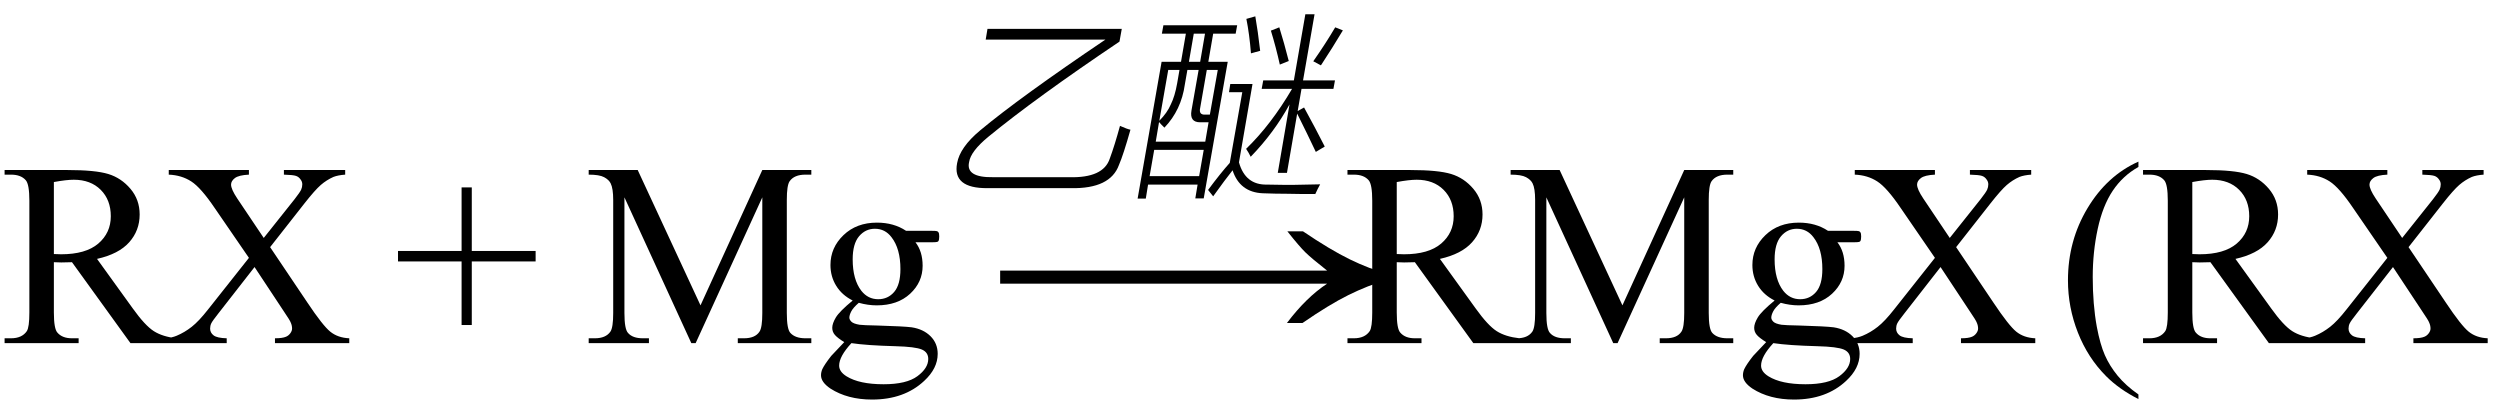
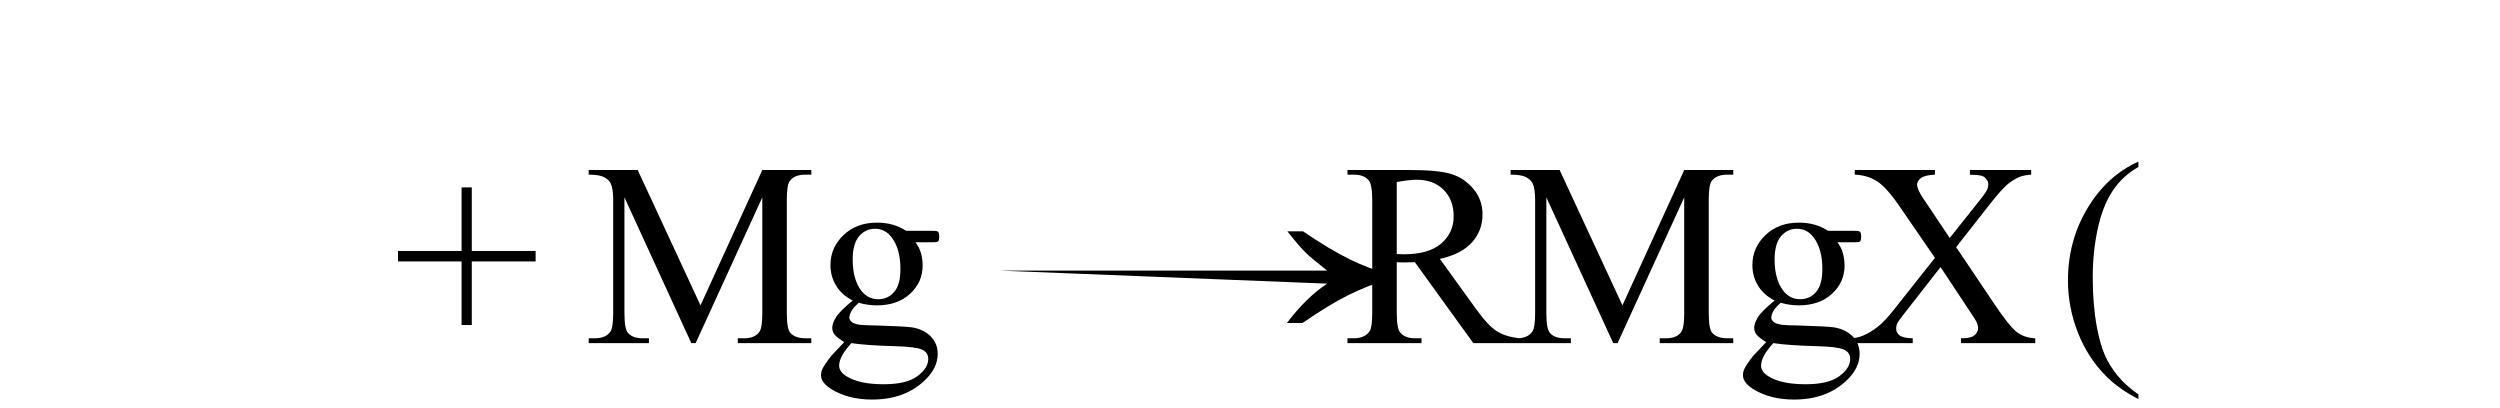
<svg xmlns="http://www.w3.org/2000/svg" stroke-dasharray="none" shape-rendering="auto" font-family="'Dialog'" width="153" text-rendering="auto" fill-opacity="1" contentScriptType="text/ecmascript" color-interpolation="auto" color-rendering="auto" preserveAspectRatio="xMidYMid meet" font-size="12" fill="black" stroke="black" image-rendering="auto" stroke-miterlimit="10" zoomAndPan="magnify" version="1.0" stroke-linecap="square" stroke-linejoin="miter" contentStyleType="text/css" font-style="normal" height="25" stroke-width="1" stroke-dashoffset="0" font-weight="normal" stroke-opacity="1">
  <defs id="genericDefs" />
  <g>
    <g text-rendering="optimizeLegibility" transform="translate(0,21)" color-rendering="optimizeQuality" color-interpolation="linearRGB" image-rendering="optimizeQuality">
-       <path d="M10.812 0 L7.984 0 L4.406 -4.953 Q4 -4.938 3.75 -4.938 Q3.656 -4.938 3.539 -4.945 Q3.422 -4.953 3.297 -4.953 L3.297 -1.875 Q3.297 -0.875 3.516 -0.641 Q3.812 -0.297 4.406 -0.297 L4.812 -0.297 L4.812 0 L0.281 0 L0.281 -0.297 L0.672 -0.297 Q1.344 -0.297 1.641 -0.734 Q1.797 -0.969 1.797 -1.875 L1.797 -8.719 Q1.797 -9.719 1.578 -9.969 Q1.281 -10.312 0.672 -10.312 L0.281 -10.312 L0.281 -10.594 L4.141 -10.594 Q5.828 -10.594 6.625 -10.352 Q7.422 -10.109 7.984 -9.445 Q8.547 -8.781 8.547 -7.875 Q8.547 -6.891 7.906 -6.172 Q7.266 -5.453 5.938 -5.156 L8.125 -2.125 Q8.875 -1.078 9.414 -0.734 Q9.953 -0.391 10.812 -0.297 L10.812 0 ZM3.297 -5.453 Q3.438 -5.453 3.547 -5.445 Q3.656 -5.438 3.734 -5.438 Q5.25 -5.438 6.016 -6.094 Q6.781 -6.75 6.781 -7.766 Q6.781 -8.766 6.164 -9.383 Q5.547 -10 4.516 -10 Q4.062 -10 3.297 -9.859 L3.297 -5.453 ZM16.531 -5.875 L18.812 -2.484 Q19.75 -1.078 20.211 -0.703 Q20.672 -0.328 21.375 -0.297 L21.375 0 L16.828 0 L16.828 -0.297 Q17.281 -0.297 17.5 -0.391 Q17.656 -0.453 17.766 -0.602 Q17.875 -0.75 17.875 -0.891 Q17.875 -1.078 17.797 -1.25 Q17.75 -1.391 17.375 -1.938 L15.578 -4.656 L13.359 -1.812 Q13 -1.359 12.93 -1.211 Q12.859 -1.062 12.859 -0.891 Q12.859 -0.641 13.07 -0.477 Q13.281 -0.312 13.875 -0.297 L13.875 0 L10.125 0 L10.125 -0.297 Q10.516 -0.328 10.812 -0.453 Q11.297 -0.656 11.734 -1 Q12.172 -1.344 12.734 -2.062 L15.234 -5.219 L13.141 -8.266 Q12.297 -9.516 11.703 -9.898 Q11.109 -10.281 10.328 -10.312 L10.328 -10.594 L15.234 -10.594 L15.234 -10.312 Q14.609 -10.281 14.375 -10.102 Q14.141 -9.922 14.141 -9.703 Q14.141 -9.422 14.516 -8.859 L16.141 -6.438 L18.031 -8.812 Q18.359 -9.234 18.43 -9.391 Q18.5 -9.547 18.5 -9.719 Q18.5 -9.875 18.406 -10 Q18.297 -10.172 18.117 -10.234 Q17.938 -10.297 17.375 -10.312 L17.375 -10.594 L21.125 -10.594 L21.125 -10.312 Q20.688 -10.281 20.406 -10.172 Q19.984 -9.984 19.633 -9.68 Q19.281 -9.375 18.641 -8.562 L16.531 -5.875 Z" stroke="none" />
-     </g>
+       </g>
    <g text-rendering="optimizeLegibility" transform="translate(24.061,21)" color-rendering="optimizeQuality" color-interpolation="linearRGB" image-rendering="optimizeQuality">
      <path d="M4.188 -1.109 L4.188 -5 L0.297 -5 L0.297 -5.641 L4.188 -5.641 L4.188 -9.531 L4.812 -9.531 L4.812 -5.641 L8.719 -5.641 L8.719 -5 L4.812 -5 L4.812 -1.109 L4.188 -1.109 Z" stroke="none" />
    </g>
    <g text-rendering="optimizeLegibility" transform="translate(35.762,21)" color-rendering="optimizeQuality" color-interpolation="linearRGB" image-rendering="optimizeQuality">
      <path d="M6.547 0 L2.453 -8.922 L2.453 -1.844 Q2.453 -0.859 2.672 -0.625 Q2.953 -0.297 3.578 -0.297 L3.953 -0.297 L3.953 0 L0.266 0 L0.266 -0.297 L0.641 -0.297 Q1.312 -0.297 1.594 -0.703 Q1.766 -0.953 1.766 -1.844 L1.766 -8.766 Q1.766 -9.469 1.609 -9.781 Q1.5 -10 1.211 -10.156 Q0.922 -10.312 0.266 -10.312 L0.266 -10.594 L3.266 -10.594 L7.109 -2.312 L10.891 -10.594 L13.891 -10.594 L13.891 -10.312 L13.531 -10.312 Q12.844 -10.312 12.562 -9.906 Q12.391 -9.656 12.391 -8.766 L12.391 -1.844 Q12.391 -0.859 12.609 -0.625 Q12.906 -0.297 13.531 -0.297 L13.891 -0.297 L13.891 0 L9.391 0 L9.391 -0.297 L9.766 -0.297 Q10.453 -0.297 10.719 -0.703 Q10.891 -0.953 10.891 -1.844 L10.891 -8.922 L6.812 0 L6.547 0 ZM16.422 -2.609 Q15.766 -2.938 15.414 -3.508 Q15.062 -4.078 15.062 -4.781 Q15.062 -5.844 15.859 -6.609 Q16.656 -7.375 17.906 -7.375 Q18.938 -7.375 19.688 -6.875 L21.203 -6.875 Q21.531 -6.875 21.586 -6.852 Q21.641 -6.828 21.672 -6.781 Q21.719 -6.719 21.719 -6.531 Q21.719 -6.328 21.672 -6.25 Q21.656 -6.219 21.594 -6.195 Q21.531 -6.172 21.203 -6.172 L20.266 -6.172 Q20.703 -5.609 20.703 -4.734 Q20.703 -3.734 19.938 -3.023 Q19.172 -2.312 17.891 -2.312 Q17.359 -2.312 16.797 -2.469 Q16.453 -2.172 16.336 -1.945 Q16.219 -1.719 16.219 -1.562 Q16.219 -1.438 16.344 -1.312 Q16.469 -1.188 16.844 -1.125 Q17.062 -1.094 17.938 -1.078 Q19.547 -1.031 20.031 -0.969 Q20.75 -0.859 21.188 -0.422 Q21.625 0.016 21.625 0.656 Q21.625 1.547 20.797 2.312 Q19.578 3.453 17.609 3.453 Q16.109 3.453 15.062 2.781 Q14.484 2.391 14.484 1.969 Q14.484 1.781 14.562 1.594 Q14.703 1.297 15.109 0.781 Q15.172 0.719 15.906 -0.062 Q15.5 -0.312 15.336 -0.5 Q15.172 -0.688 15.172 -0.938 Q15.172 -1.203 15.391 -1.57 Q15.609 -1.938 16.422 -2.609 ZM17.781 -7 Q17.203 -7 16.812 -6.539 Q16.422 -6.078 16.422 -5.125 Q16.422 -3.891 16.953 -3.203 Q17.359 -2.688 17.984 -2.688 Q18.578 -2.688 18.961 -3.133 Q19.344 -3.578 19.344 -4.531 Q19.344 -5.781 18.797 -6.484 Q18.406 -7 17.781 -7 ZM16.344 0 Q15.969 0.406 15.781 0.75 Q15.594 1.094 15.594 1.375 Q15.594 1.75 16.047 2.031 Q16.828 2.516 18.312 2.516 Q19.719 2.516 20.383 2.023 Q21.047 1.531 21.047 0.969 Q21.047 0.562 20.656 0.391 Q20.25 0.219 19.047 0.188 Q17.281 0.141 16.344 0 Z" stroke="none" />
    </g>
    <g text-rendering="optimizeLegibility" transform="translate(60.205,21) matrix(1.607,0,0,1,0,0)" color-rendering="optimizeQuality" color-interpolation="linearRGB" image-rendering="optimizeQuality">
-       <path d="M12.156 -6.844 Q13.188 -5.719 13.945 -5.125 Q14.703 -4.531 15.375 -4.25 L15.375 -3.891 Q14.609 -3.516 13.883 -2.938 Q13.156 -2.359 12.141 -1.234 L11.547 -1.234 Q12.281 -2.797 13.078 -3.641 L0.625 -3.641 L0.625 -4.438 L13.078 -4.438 Q12.484 -5.188 12.25 -5.555 Q12.016 -5.922 11.562 -6.844 L12.156 -6.844 Z" stroke="none" />
+       <path d="M12.156 -6.844 Q13.188 -5.719 13.945 -5.125 Q14.703 -4.531 15.375 -4.25 L15.375 -3.891 Q14.609 -3.516 13.883 -2.938 Q13.156 -2.359 12.141 -1.234 L11.547 -1.234 Q12.281 -2.797 13.078 -3.641 L0.625 -4.438 L13.078 -4.438 Q12.484 -5.188 12.25 -5.555 Q12.016 -5.922 11.562 -6.844 L12.156 -6.844 Z" stroke="none" />
    </g>
    <g text-rendering="optimizeLegibility" transform="translate(57.481,10.703)" color-rendering="optimizeQuality" color-interpolation="linearRGB" image-rendering="optimizeQuality">
-       <path d="M10.438 -1 Q10.734 -1.797 11.062 -3 Q11.516 -2.797 11.703 -2.766 Q11.266 -1.219 11 -0.609 Q10.469 0.859 8.062 0.812 L2.953 0.812 Q0.797 0.828 1.094 -0.719 Q1.266 -1.688 2.5 -2.719 Q4.938 -4.75 10.172 -8.281 L2.844 -8.281 L2.953 -8.938 L11.172 -8.938 L11.031 -8.156 Q5.875 -4.688 3 -2.328 Q1.922 -1.438 1.828 -0.781 Q1.609 0.172 3.312 0.141 L7.938 0.141 Q10.047 0.203 10.438 -1 Z" stroke="none" />
-     </g>
+       </g>
    <g text-rendering="optimizeLegibility" transform="translate(69.184,10.703)" color-rendering="optimizeQuality" color-interpolation="linearRGB" image-rendering="optimizeQuality">
-       <path d="M2.016 -9.156 L6.531 -9.156 L6.438 -8.641 L5.062 -8.641 L4.766 -6.922 L5.953 -6.922 L4.484 1.438 L3.969 1.438 L4.109 0.594 L1.078 0.594 L0.938 1.453 L0.438 1.453 L1.906 -6.922 L3.094 -6.922 L3.391 -8.641 L1.922 -8.641 L2.016 -9.156 ZM7.078 -1.594 Q8.609 -3.078 9.891 -5.266 L8.031 -5.266 L8.125 -5.781 L10 -5.781 L10.703 -9.828 L11.266 -9.828 L10.562 -5.781 L12.516 -5.781 L12.422 -5.266 L10.469 -5.266 L10.234 -3.906 L10.625 -4.125 Q11.328 -2.844 11.891 -1.734 L11.344 -1.406 Q10.828 -2.5 10.203 -3.75 L9.578 -0.125 L9.016 -0.125 L9.734 -4.312 Q8.797 -2.594 7.359 -1.109 Q7.219 -1.391 7.078 -1.594 ZM8.359 0.594 Q8.906 0.609 9.297 0.609 Q9.703 0.609 10.062 0.609 Q10.766 0.594 11.609 0.578 Q11.453 0.859 11.312 1.172 Q10.234 1.172 9.609 1.156 Q8.891 1.156 8.094 1.125 Q6.688 1.062 6.25 -0.281 Q5.812 0.266 5.062 1.312 L4.75 0.922 Q5.516 -0.109 6.078 -0.734 L6.844 -5.062 L6.031 -5.062 L6.109 -5.562 L7.469 -5.562 L6.641 -0.766 Q7.031 0.625 8.359 0.594 ZM2.078 -2.891 Q2.031 -2.938 1.906 -3.062 Q1.812 -3.172 1.75 -3.234 L1.547 -2.031 L4.578 -2.031 L4.781 -3.219 L4.266 -3.219 Q3.609 -3.219 3.734 -3.938 L4.172 -6.422 L3.484 -6.422 L3.328 -5.531 Q3.109 -3.969 2.078 -2.891 ZM1.453 -1.531 L1.172 0.078 L4.203 0.078 L4.484 -1.531 L1.453 -1.531 ZM5.344 -6.422 L4.672 -6.422 L4.266 -4.094 Q4.172 -3.672 4.562 -3.688 L4.859 -3.688 L5.344 -6.422 ZM2.312 -6.422 L1.766 -3.312 Q2.25 -3.797 2.469 -4.312 Q2.719 -4.812 2.859 -5.609 L3 -6.422 L2.312 -6.422 ZM11.656 -6.703 L11.188 -6.953 Q11.953 -8.047 12.531 -9.031 L13 -8.844 Q12.375 -7.797 11.656 -6.703 ZM8.594 -8.828 L9.109 -9.031 Q9.406 -8.078 9.688 -6.969 L9.141 -6.75 Q8.906 -7.812 8.594 -8.828 ZM7.375 -7.438 Q7.281 -8.609 7.094 -9.547 L7.641 -9.703 Q7.797 -8.812 7.938 -7.594 L7.375 -7.438 ZM3.875 -8.641 L3.578 -6.922 L4.266 -6.922 L4.562 -8.641 L3.875 -8.641 Z" stroke="none" />
-     </g>
+       </g>
    <g text-rendering="optimizeLegibility" transform="translate(82.184,21)" color-rendering="optimizeQuality" color-interpolation="linearRGB" image-rendering="optimizeQuality">
      <path d="M10.812 0 L7.984 0 L4.406 -4.953 Q4 -4.938 3.75 -4.938 Q3.656 -4.938 3.539 -4.945 Q3.422 -4.953 3.297 -4.953 L3.297 -1.875 Q3.297 -0.875 3.516 -0.641 Q3.812 -0.297 4.406 -0.297 L4.812 -0.297 L4.812 0 L0.281 0 L0.281 -0.297 L0.672 -0.297 Q1.344 -0.297 1.641 -0.734 Q1.797 -0.969 1.797 -1.875 L1.797 -8.719 Q1.797 -9.719 1.578 -9.969 Q1.281 -10.312 0.672 -10.312 L0.281 -10.312 L0.281 -10.594 L4.141 -10.594 Q5.828 -10.594 6.625 -10.352 Q7.422 -10.109 7.984 -9.445 Q8.547 -8.781 8.547 -7.875 Q8.547 -6.891 7.906 -6.172 Q7.266 -5.453 5.938 -5.156 L8.125 -2.125 Q8.875 -1.078 9.414 -0.734 Q9.953 -0.391 10.812 -0.297 L10.812 0 ZM3.297 -5.453 Q3.438 -5.453 3.547 -5.445 Q3.656 -5.438 3.734 -5.438 Q5.25 -5.438 6.016 -6.094 Q6.781 -6.75 6.781 -7.766 Q6.781 -8.766 6.164 -9.383 Q5.547 -10 4.516 -10 Q4.062 -10 3.297 -9.859 L3.297 -5.453 ZM16.547 0 L12.453 -8.922 L12.453 -1.844 Q12.453 -0.859 12.672 -0.625 Q12.953 -0.297 13.578 -0.297 L13.953 -0.297 L13.953 0 L10.266 0 L10.266 -0.297 L10.641 -0.297 Q11.312 -0.297 11.594 -0.703 Q11.766 -0.953 11.766 -1.844 L11.766 -8.766 Q11.766 -9.469 11.609 -9.781 Q11.5 -10 11.211 -10.156 Q10.922 -10.312 10.266 -10.312 L10.266 -10.594 L13.266 -10.594 L17.109 -2.312 L20.891 -10.594 L23.891 -10.594 L23.891 -10.312 L23.531 -10.312 Q22.844 -10.312 22.562 -9.906 Q22.391 -9.656 22.391 -8.766 L22.391 -1.844 Q22.391 -0.859 22.609 -0.625 Q22.906 -0.297 23.531 -0.297 L23.891 -0.297 L23.891 0 L19.391 0 L19.391 -0.297 L19.766 -0.297 Q20.453 -0.297 20.719 -0.703 Q20.891 -0.953 20.891 -1.844 L20.891 -8.922 L16.812 0 L16.547 0 ZM26.422 -2.609 Q25.766 -2.938 25.414 -3.508 Q25.062 -4.078 25.062 -4.781 Q25.062 -5.844 25.859 -6.609 Q26.656 -7.375 27.906 -7.375 Q28.938 -7.375 29.688 -6.875 L31.203 -6.875 Q31.531 -6.875 31.586 -6.852 Q31.641 -6.828 31.672 -6.781 Q31.719 -6.719 31.719 -6.531 Q31.719 -6.328 31.672 -6.25 Q31.656 -6.219 31.594 -6.195 Q31.531 -6.172 31.203 -6.172 L30.266 -6.172 Q30.703 -5.609 30.703 -4.734 Q30.703 -3.734 29.938 -3.023 Q29.172 -2.312 27.891 -2.312 Q27.359 -2.312 26.797 -2.469 Q26.453 -2.172 26.336 -1.945 Q26.219 -1.719 26.219 -1.562 Q26.219 -1.438 26.344 -1.312 Q26.469 -1.188 26.844 -1.125 Q27.062 -1.094 27.938 -1.078 Q29.547 -1.031 30.031 -0.969 Q30.75 -0.859 31.188 -0.422 Q31.625 0.016 31.625 0.656 Q31.625 1.547 30.797 2.312 Q29.578 3.453 27.609 3.453 Q26.109 3.453 25.062 2.781 Q24.484 2.391 24.484 1.969 Q24.484 1.781 24.562 1.594 Q24.703 1.297 25.109 0.781 Q25.172 0.719 25.906 -0.062 Q25.5 -0.312 25.336 -0.5 Q25.172 -0.688 25.172 -0.938 Q25.172 -1.203 25.391 -1.57 Q25.609 -1.938 26.422 -2.609 ZM27.781 -7 Q27.203 -7 26.812 -6.539 Q26.422 -6.078 26.422 -5.125 Q26.422 -3.891 26.953 -3.203 Q27.359 -2.688 27.984 -2.688 Q28.578 -2.688 28.961 -3.133 Q29.344 -3.578 29.344 -4.531 Q29.344 -5.781 28.797 -6.484 Q28.406 -7 27.781 -7 ZM26.344 0 Q25.969 0.406 25.781 0.75 Q25.594 1.094 25.594 1.375 Q25.594 1.75 26.047 2.031 Q26.828 2.516 28.312 2.516 Q29.719 2.516 30.383 2.023 Q31.047 1.531 31.047 0.969 Q31.047 0.562 30.656 0.391 Q30.25 0.219 29.047 0.188 Q27.281 0.141 26.344 0 ZM37.531 -5.875 L39.812 -2.484 Q40.75 -1.078 41.211 -0.703 Q41.672 -0.328 42.375 -0.297 L42.375 0 L37.828 0 L37.828 -0.297 Q38.281 -0.297 38.5 -0.391 Q38.656 -0.453 38.766 -0.602 Q38.875 -0.75 38.875 -0.891 Q38.875 -1.078 38.797 -1.25 Q38.75 -1.391 38.375 -1.938 L36.578 -4.656 L34.359 -1.812 Q34 -1.359 33.93 -1.211 Q33.859 -1.062 33.859 -0.891 Q33.859 -0.641 34.07 -0.477 Q34.281 -0.312 34.875 -0.297 L34.875 0 L31.125 0 L31.125 -0.297 Q31.516 -0.328 31.812 -0.453 Q32.297 -0.656 32.734 -1 Q33.172 -1.344 33.734 -2.062 L36.234 -5.219 L34.141 -8.266 Q33.297 -9.516 32.703 -9.898 Q32.109 -10.281 31.328 -10.312 L31.328 -10.594 L36.234 -10.594 L36.234 -10.312 Q35.609 -10.281 35.375 -10.102 Q35.141 -9.922 35.141 -9.703 Q35.141 -9.422 35.516 -8.859 L37.141 -6.438 L39.031 -8.812 Q39.359 -9.234 39.43 -9.391 Q39.5 -9.547 39.5 -9.719 Q39.5 -9.875 39.406 -10 Q39.297 -10.172 39.117 -10.234 Q38.938 -10.297 38.375 -10.312 L38.375 -10.594 L42.125 -10.594 L42.125 -10.312 Q41.688 -10.281 41.406 -10.172 Q40.984 -9.984 40.633 -9.68 Q40.281 -9.375 39.641 -8.562 L37.531 -5.875 Z" stroke="none" />
    </g>
    <g text-rendering="optimizeLegibility" transform="translate(125.903,21)" color-rendering="optimizeQuality" color-interpolation="linearRGB" image-rendering="optimizeQuality">
      <path d="M4.969 3.141 L4.969 3.422 Q3.797 2.828 3 2.031 Q1.875 0.906 1.266 -0.641 Q0.656 -2.188 0.656 -3.844 Q0.656 -6.266 1.852 -8.258 Q3.047 -10.25 4.969 -11.109 L4.969 -10.781 Q4.016 -10.25 3.398 -9.328 Q2.781 -8.406 2.477 -6.992 Q2.172 -5.578 2.172 -4.047 Q2.172 -2.375 2.422 -1 Q2.625 0.078 2.914 0.734 Q3.203 1.391 3.695 1.992 Q4.188 2.594 4.969 3.141 Z" stroke="none" />
    </g>
    <g text-rendering="optimizeLegibility" transform="translate(130.872,21)" color-rendering="optimizeQuality" color-interpolation="linearRGB" image-rendering="optimizeQuality">
-       <path d="M10.812 0 L7.984 0 L4.406 -4.953 Q4 -4.938 3.75 -4.938 Q3.656 -4.938 3.539 -4.945 Q3.422 -4.953 3.297 -4.953 L3.297 -1.875 Q3.297 -0.875 3.516 -0.641 Q3.812 -0.297 4.406 -0.297 L4.812 -0.297 L4.812 0 L0.281 0 L0.281 -0.297 L0.672 -0.297 Q1.344 -0.297 1.641 -0.734 Q1.797 -0.969 1.797 -1.875 L1.797 -8.719 Q1.797 -9.719 1.578 -9.969 Q1.281 -10.312 0.672 -10.312 L0.281 -10.312 L0.281 -10.594 L4.141 -10.594 Q5.828 -10.594 6.625 -10.352 Q7.422 -10.109 7.984 -9.445 Q8.547 -8.781 8.547 -7.875 Q8.547 -6.891 7.906 -6.172 Q7.266 -5.453 5.938 -5.156 L8.125 -2.125 Q8.875 -1.078 9.414 -0.734 Q9.953 -0.391 10.812 -0.297 L10.812 0 ZM3.297 -5.453 Q3.438 -5.453 3.547 -5.445 Q3.656 -5.438 3.734 -5.438 Q5.25 -5.438 6.016 -6.094 Q6.781 -6.75 6.781 -7.766 Q6.781 -8.766 6.164 -9.383 Q5.547 -10 4.516 -10 Q4.062 -10 3.297 -9.859 L3.297 -5.453 ZM16.531 -5.875 L18.812 -2.484 Q19.75 -1.078 20.211 -0.703 Q20.672 -0.328 21.375 -0.297 L21.375 0 L16.828 0 L16.828 -0.297 Q17.281 -0.297 17.5 -0.391 Q17.656 -0.453 17.766 -0.602 Q17.875 -0.75 17.875 -0.891 Q17.875 -1.078 17.797 -1.25 Q17.75 -1.391 17.375 -1.938 L15.578 -4.656 L13.359 -1.812 Q13 -1.359 12.93 -1.211 Q12.859 -1.062 12.859 -0.891 Q12.859 -0.641 13.07 -0.477 Q13.281 -0.312 13.875 -0.297 L13.875 0 L10.125 0 L10.125 -0.297 Q10.516 -0.328 10.812 -0.453 Q11.297 -0.656 11.734 -1 Q12.172 -1.344 12.734 -2.062 L15.234 -5.219 L13.141 -8.266 Q12.297 -9.516 11.703 -9.898 Q11.109 -10.281 10.328 -10.312 L10.328 -10.594 L15.234 -10.594 L15.234 -10.312 Q14.609 -10.281 14.375 -10.102 Q14.141 -9.922 14.141 -9.703 Q14.141 -9.422 14.516 -8.859 L16.141 -6.438 L18.031 -8.812 Q18.359 -9.234 18.43 -9.391 Q18.5 -9.547 18.5 -9.719 Q18.5 -9.875 18.406 -10 Q18.297 -10.172 18.117 -10.234 Q17.938 -10.297 17.375 -10.312 L17.375 -10.594 L21.125 -10.594 L21.125 -10.312 Q20.688 -10.281 20.406 -10.172 Q19.984 -9.984 19.633 -9.68 Q19.281 -9.375 18.641 -8.562 L16.531 -5.875 Z" stroke="none" />
-     </g>
+       </g>
  </g>
</svg>